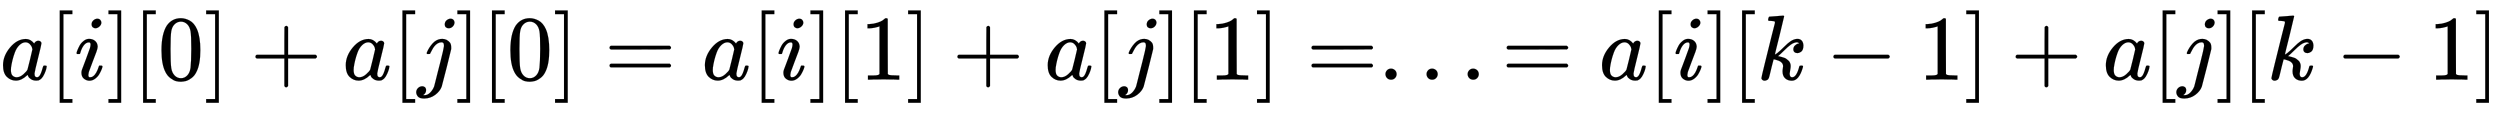
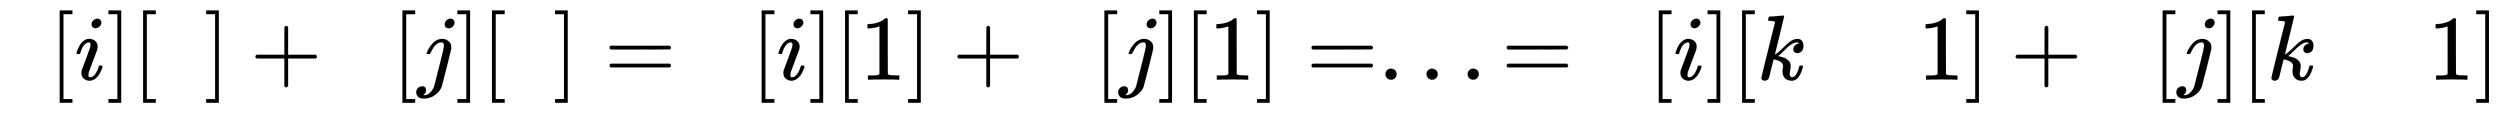
<svg xmlns="http://www.w3.org/2000/svg" xmlns:xlink="http://www.w3.org/1999/xlink" width="62.891ex" height="2.843ex" style="vertical-align: -0.838ex; font-size: 15px;" viewBox="0 -863.1 27077.8 1223.9" role="img" focusable="false">
  <defs>
-     <path stroke-width="1" id="E1-MJMATHI-61" d="M33 157Q33 258 109 349T280 441Q331 441 370 392Q386 422 416 422Q429 422 439 414T449 394Q449 381 412 234T374 68Q374 43 381 35T402 26Q411 27 422 35Q443 55 463 131Q469 151 473 152Q475 153 483 153H487Q506 153 506 144Q506 138 501 117T481 63T449 13Q436 0 417 -8Q409 -10 393 -10Q359 -10 336 5T306 36L300 51Q299 52 296 50Q294 48 292 46Q233 -10 172 -10Q117 -10 75 30T33 157ZM351 328Q351 334 346 350T323 385T277 405Q242 405 210 374T160 293Q131 214 119 129Q119 126 119 118T118 106Q118 61 136 44T179 26Q217 26 254 59T298 110Q300 114 325 217T351 328Z" />
    <path stroke-width="1" id="E1-MJMAIN-5B" d="M118 -250V750H255V710H158V-210H255V-250H118Z" />
    <path stroke-width="1" id="E1-MJMATHI-69" d="M184 600Q184 624 203 642T247 661Q265 661 277 649T290 619Q290 596 270 577T226 557Q211 557 198 567T184 600ZM21 287Q21 295 30 318T54 369T98 420T158 442Q197 442 223 419T250 357Q250 340 236 301T196 196T154 83Q149 61 149 51Q149 26 166 26Q175 26 185 29T208 43T235 78T260 137Q263 149 265 151T282 153Q302 153 302 143Q302 135 293 112T268 61T223 11T161 -11Q129 -11 102 10T74 74Q74 91 79 106T122 220Q160 321 166 341T173 380Q173 404 156 404H154Q124 404 99 371T61 287Q60 286 59 284T58 281T56 279T53 278T49 278T41 278H27Q21 284 21 287Z" />
    <path stroke-width="1" id="E1-MJMAIN-5D" d="M22 710V750H159V-250H22V-210H119V710H22Z" />
-     <path stroke-width="1" id="E1-MJMAIN-30" d="M96 585Q152 666 249 666Q297 666 345 640T423 548Q460 465 460 320Q460 165 417 83Q397 41 362 16T301 -15T250 -22Q224 -22 198 -16T137 16T82 83Q39 165 39 320Q39 494 96 585ZM321 597Q291 629 250 629Q208 629 178 597Q153 571 145 525T137 333Q137 175 145 125T181 46Q209 16 250 16Q290 16 318 46Q347 76 354 130T362 333Q362 478 354 524T321 597Z" />
    <path stroke-width="1" id="E1-MJMAIN-2B" d="M56 237T56 250T70 270H369V420L370 570Q380 583 389 583Q402 583 409 568V270H707Q722 262 722 250T707 230H409V-68Q401 -82 391 -82H389H387Q375 -82 369 -68V230H70Q56 237 56 250Z" />
    <path stroke-width="1" id="E1-MJMATHI-6A" d="M297 596Q297 627 318 644T361 661Q378 661 389 651T403 623Q403 595 384 576T340 557Q322 557 310 567T297 596ZM288 376Q288 405 262 405Q240 405 220 393T185 362T161 325T144 293L137 279Q135 278 121 278H107Q101 284 101 286T105 299Q126 348 164 391T252 441Q253 441 260 441T272 442Q296 441 316 432Q341 418 354 401T367 348V332L318 133Q267 -67 264 -75Q246 -125 194 -164T75 -204Q25 -204 7 -183T-12 -137Q-12 -110 7 -91T53 -71Q70 -71 82 -81T95 -112Q95 -148 63 -167Q69 -168 77 -168Q111 -168 139 -140T182 -74L193 -32Q204 11 219 72T251 197T278 308T289 365Q289 372 288 376Z" />
    <path stroke-width="1" id="E1-MJMAIN-3D" d="M56 347Q56 360 70 367H707Q722 359 722 347Q722 336 708 328L390 327H72Q56 332 56 347ZM56 153Q56 168 72 173H708Q722 163 722 153Q722 140 707 133H70Q56 140 56 153Z" />
    <path stroke-width="1" id="E1-MJMAIN-31" d="M213 578L200 573Q186 568 160 563T102 556H83V602H102Q149 604 189 617T245 641T273 663Q275 666 285 666Q294 666 302 660V361L303 61Q310 54 315 52T339 48T401 46H427V0H416Q395 3 257 3Q121 3 100 0H88V46H114Q136 46 152 46T177 47T193 50T201 52T207 57T213 61V578Z" />
    <path stroke-width="1" id="E1-MJMAIN-2E" d="M78 60Q78 84 95 102T138 120Q162 120 180 104T199 61Q199 36 182 18T139 0T96 17T78 60Z" />
    <path stroke-width="1" id="E1-MJMATHI-6B" d="M121 647Q121 657 125 670T137 683Q138 683 209 688T282 694Q294 694 294 686Q294 679 244 477Q194 279 194 272Q213 282 223 291Q247 309 292 354T362 415Q402 442 438 442Q468 442 485 423T503 369Q503 344 496 327T477 302T456 291T438 288Q418 288 406 299T394 328Q394 353 410 369T442 390L458 393Q446 405 434 405H430Q398 402 367 380T294 316T228 255Q230 254 243 252T267 246T293 238T320 224T342 206T359 180T365 147Q365 130 360 106T354 66Q354 26 381 26Q429 26 459 145Q461 153 479 153H483Q499 153 499 144Q499 139 496 130Q455 -11 378 -11Q333 -11 305 15T277 90Q277 108 280 121T283 145Q283 167 269 183T234 206T200 217T182 220H180Q168 178 159 139T145 81T136 44T129 20T122 7T111 -2Q98 -11 83 -11Q66 -11 57 -1T48 16Q48 26 85 176T158 471L195 616Q196 629 188 632T149 637H144Q134 637 131 637T124 640T121 647Z" />
-     <path stroke-width="1" id="E1-MJMAIN-2212" d="M84 237T84 250T98 270H679Q694 262 694 250T679 230H98Q84 237 84 250Z" />
  </defs>
  <g stroke="currentColor" fill="currentColor" stroke-width="0" transform="matrix(1 0 0 -1 0 0)">
    <use xlink:href="#E1-MJMATHI-61" x="0" y="0" />
    <use xlink:href="#E1-MJMAIN-5B" x="529" y="0" />
    <use xlink:href="#E1-MJMATHI-69" x="808" y="0" />
    <use xlink:href="#E1-MJMAIN-5D" x="1153" y="0" />
    <use xlink:href="#E1-MJMAIN-5B" x="1432" y="0" />
    <use xlink:href="#E1-MJMAIN-30" x="1710" y="0" />
    <use xlink:href="#E1-MJMAIN-5D" x="2211" y="0" />
    <use xlink:href="#E1-MJMAIN-2B" x="2711" y="0" />
    <use xlink:href="#E1-MJMATHI-61" x="3712" y="0" />
    <use xlink:href="#E1-MJMAIN-5B" x="4241" y="0" />
    <use xlink:href="#E1-MJMATHI-6A" x="4520" y="0" />
    <use xlink:href="#E1-MJMAIN-5D" x="4932" y="0" />
    <use xlink:href="#E1-MJMAIN-5B" x="5211" y="0" />
    <use xlink:href="#E1-MJMAIN-30" x="5489" y="0" />
    <use xlink:href="#E1-MJMAIN-5D" x="5990" y="0" />
    <use xlink:href="#E1-MJMAIN-3D" x="6546" y="0" />
    <use xlink:href="#E1-MJMATHI-61" x="7602" y="0" />
    <use xlink:href="#E1-MJMAIN-5B" x="8132" y="0" />
    <use xlink:href="#E1-MJMATHI-69" x="8411" y="0" />
    <use xlink:href="#E1-MJMAIN-5D" x="8756" y="0" />
    <use xlink:href="#E1-MJMAIN-5B" x="9035" y="0" />
    <use xlink:href="#E1-MJMAIN-31" x="9313" y="0" />
    <use xlink:href="#E1-MJMAIN-5D" x="9814" y="0" />
    <use xlink:href="#E1-MJMAIN-2B" x="10314" y="0" />
    <use xlink:href="#E1-MJMATHI-61" x="11315" y="0" />
    <use xlink:href="#E1-MJMAIN-5B" x="11844" y="0" />
    <use xlink:href="#E1-MJMATHI-6A" x="12123" y="0" />
    <use xlink:href="#E1-MJMAIN-5D" x="12535" y="0" />
    <use xlink:href="#E1-MJMAIN-5B" x="12814" y="0" />
    <use xlink:href="#E1-MJMAIN-31" x="13092" y="0" />
    <use xlink:href="#E1-MJMAIN-5D" x="13593" y="0" />
    <use xlink:href="#E1-MJMAIN-3D" x="14149" y="0" />
    <use xlink:href="#E1-MJMAIN-2E" x="14928" y="0" />
    <use xlink:href="#E1-MJMAIN-2E" x="15373" y="0" />
    <use xlink:href="#E1-MJMAIN-2E" x="15818" y="0" />
    <use xlink:href="#E1-MJMAIN-3D" x="16263" y="0" />
    <use xlink:href="#E1-MJMATHI-61" x="17319" y="0" />
    <use xlink:href="#E1-MJMAIN-5B" x="17849" y="0" />
    <use xlink:href="#E1-MJMATHI-69" x="18127" y="0" />
    <use xlink:href="#E1-MJMAIN-5D" x="18473" y="0" />
    <use xlink:href="#E1-MJMAIN-5B" x="18751" y="0" />
    <use xlink:href="#E1-MJMATHI-6B" x="19030" y="0" />
    <use xlink:href="#E1-MJMAIN-2212" x="19774" y="0" />
    <use xlink:href="#E1-MJMAIN-31" x="20774" y="0" />
    <use xlink:href="#E1-MJMAIN-5D" x="21275" y="0" />
    <use xlink:href="#E1-MJMAIN-2B" x="21776" y="0" />
    <use xlink:href="#E1-MJMATHI-61" x="22776" y="0" />
    <use xlink:href="#E1-MJMAIN-5B" x="23306" y="0" />
    <use xlink:href="#E1-MJMATHI-6A" x="23584" y="0" />
    <use xlink:href="#E1-MJMAIN-5D" x="23997" y="0" />
    <use xlink:href="#E1-MJMAIN-5B" x="24275" y="0" />
    <use xlink:href="#E1-MJMATHI-6B" x="24554" y="0" />
    <use xlink:href="#E1-MJMAIN-2212" x="25298" y="0" />
    <use xlink:href="#E1-MJMAIN-31" x="26298" y="0" />
    <use xlink:href="#E1-MJMAIN-5D" x="26799" y="0" />
  </g>
</svg>